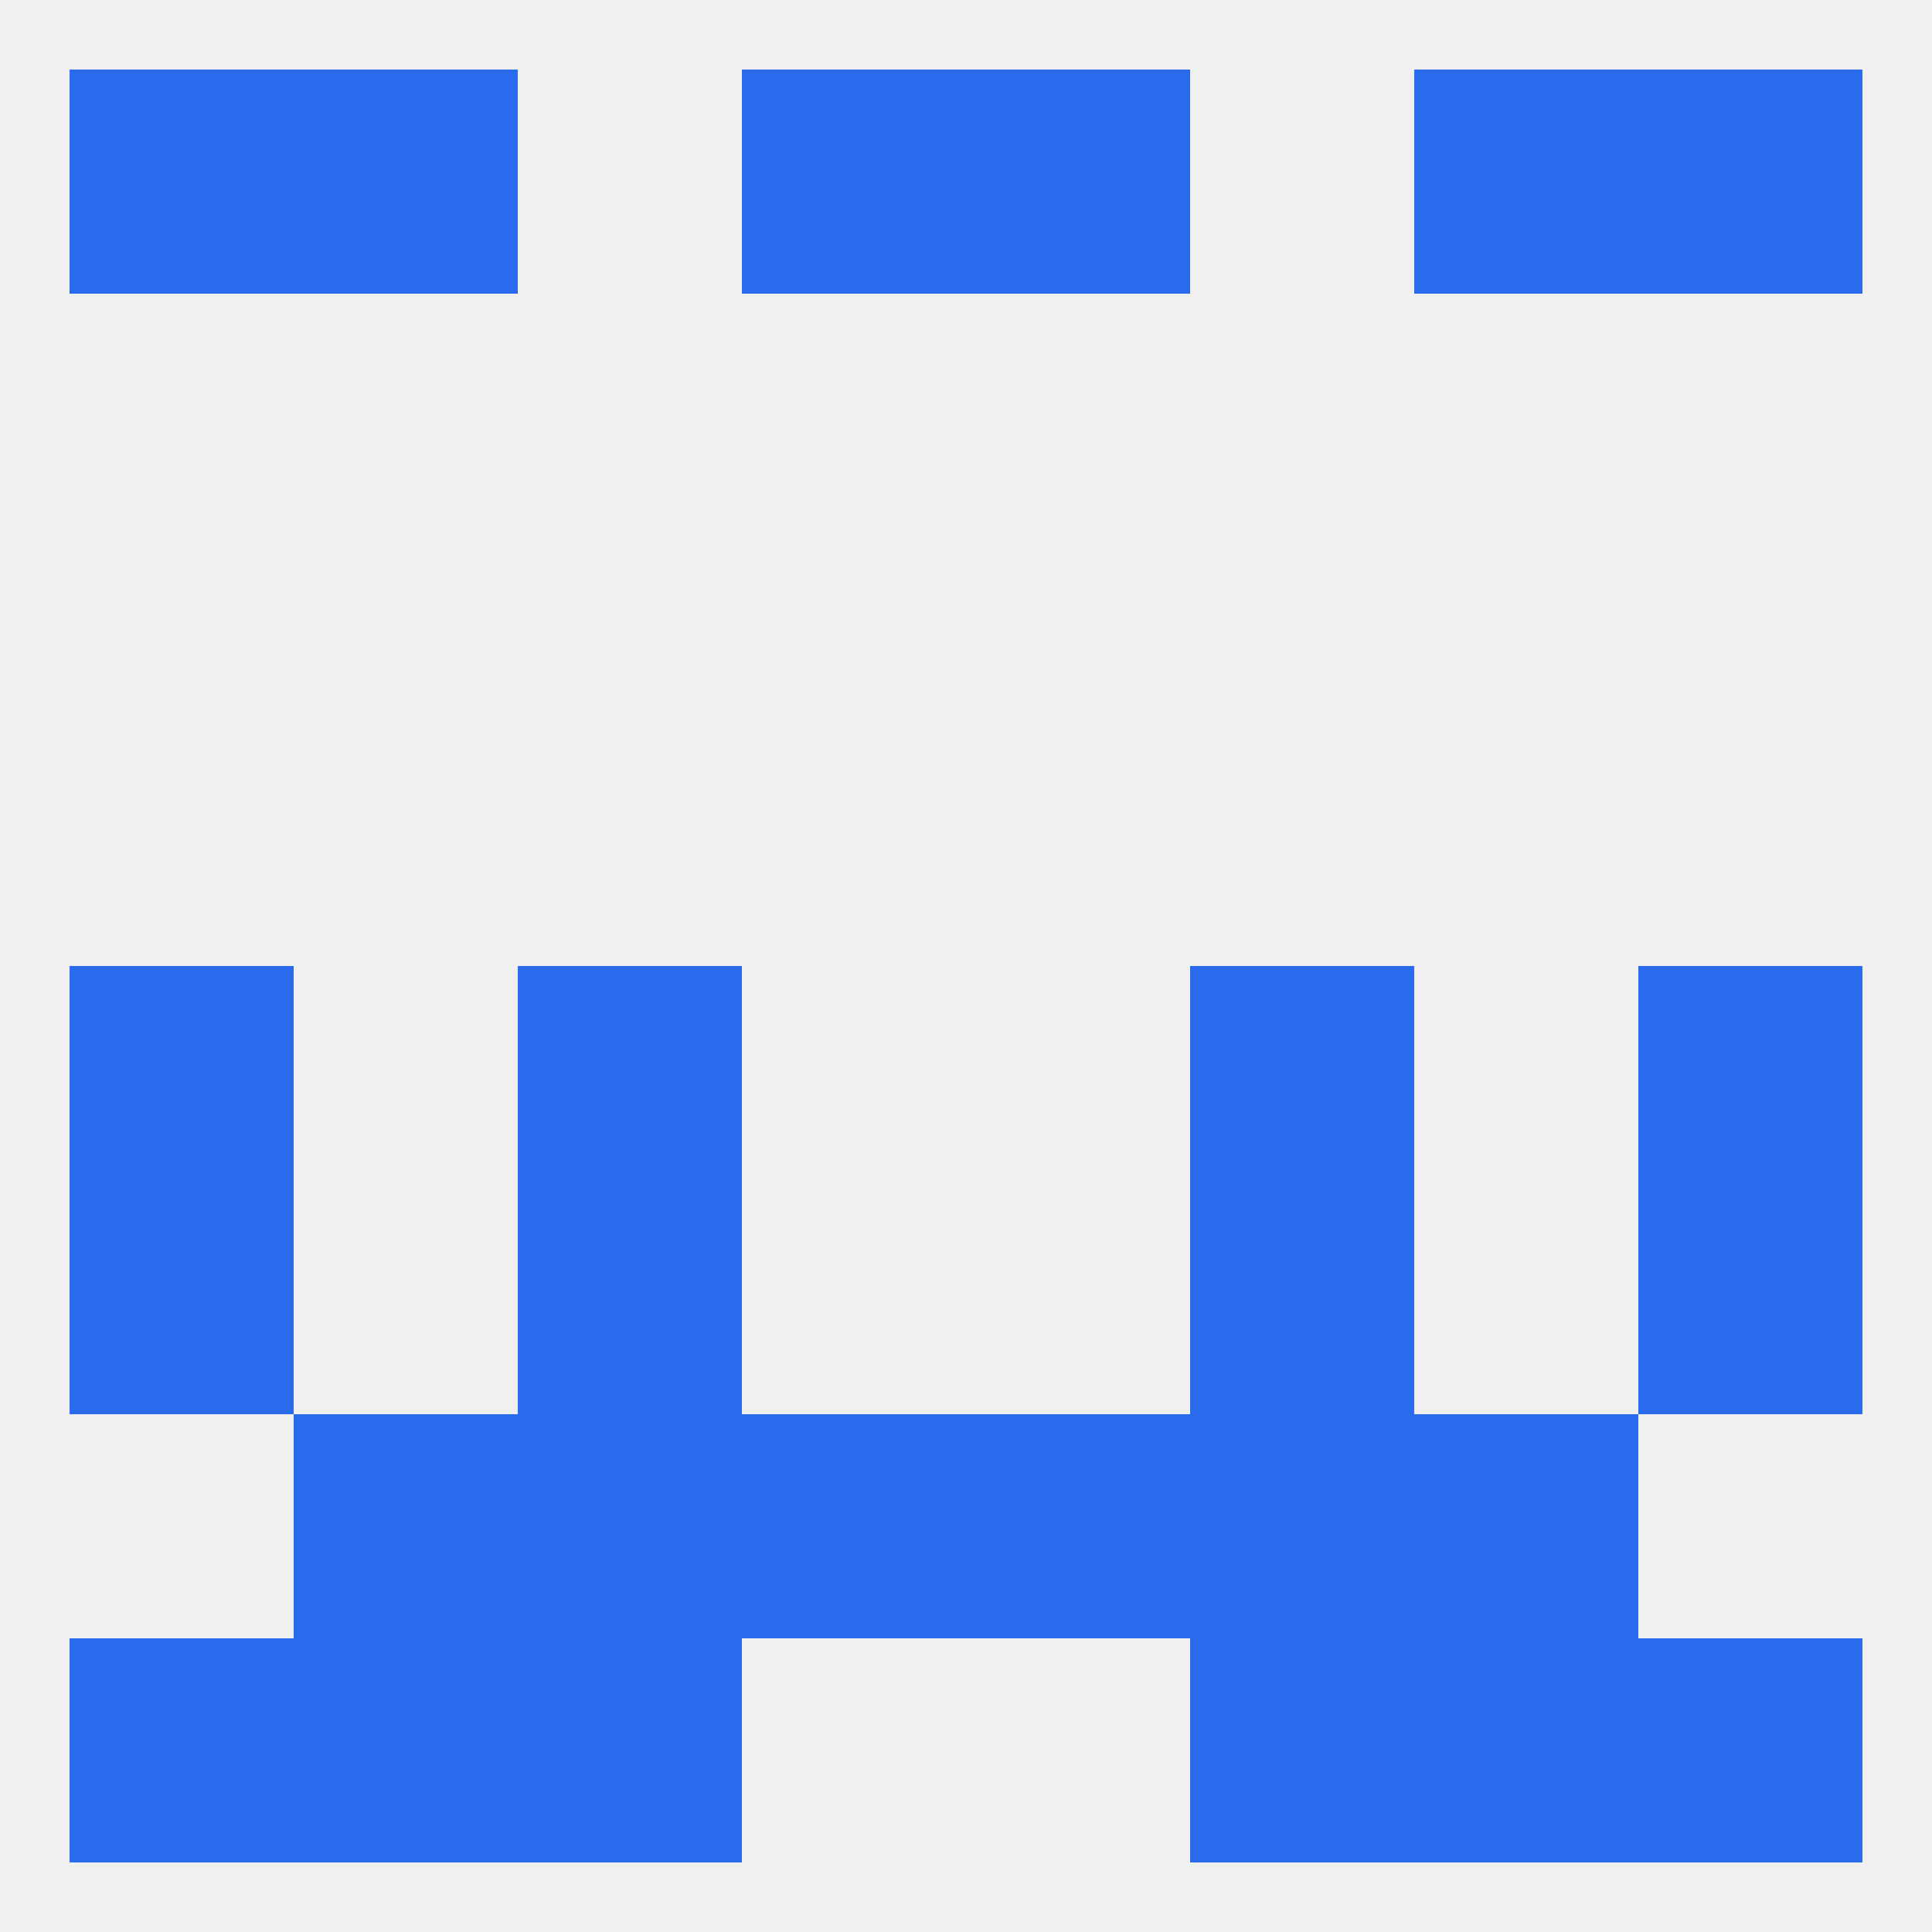
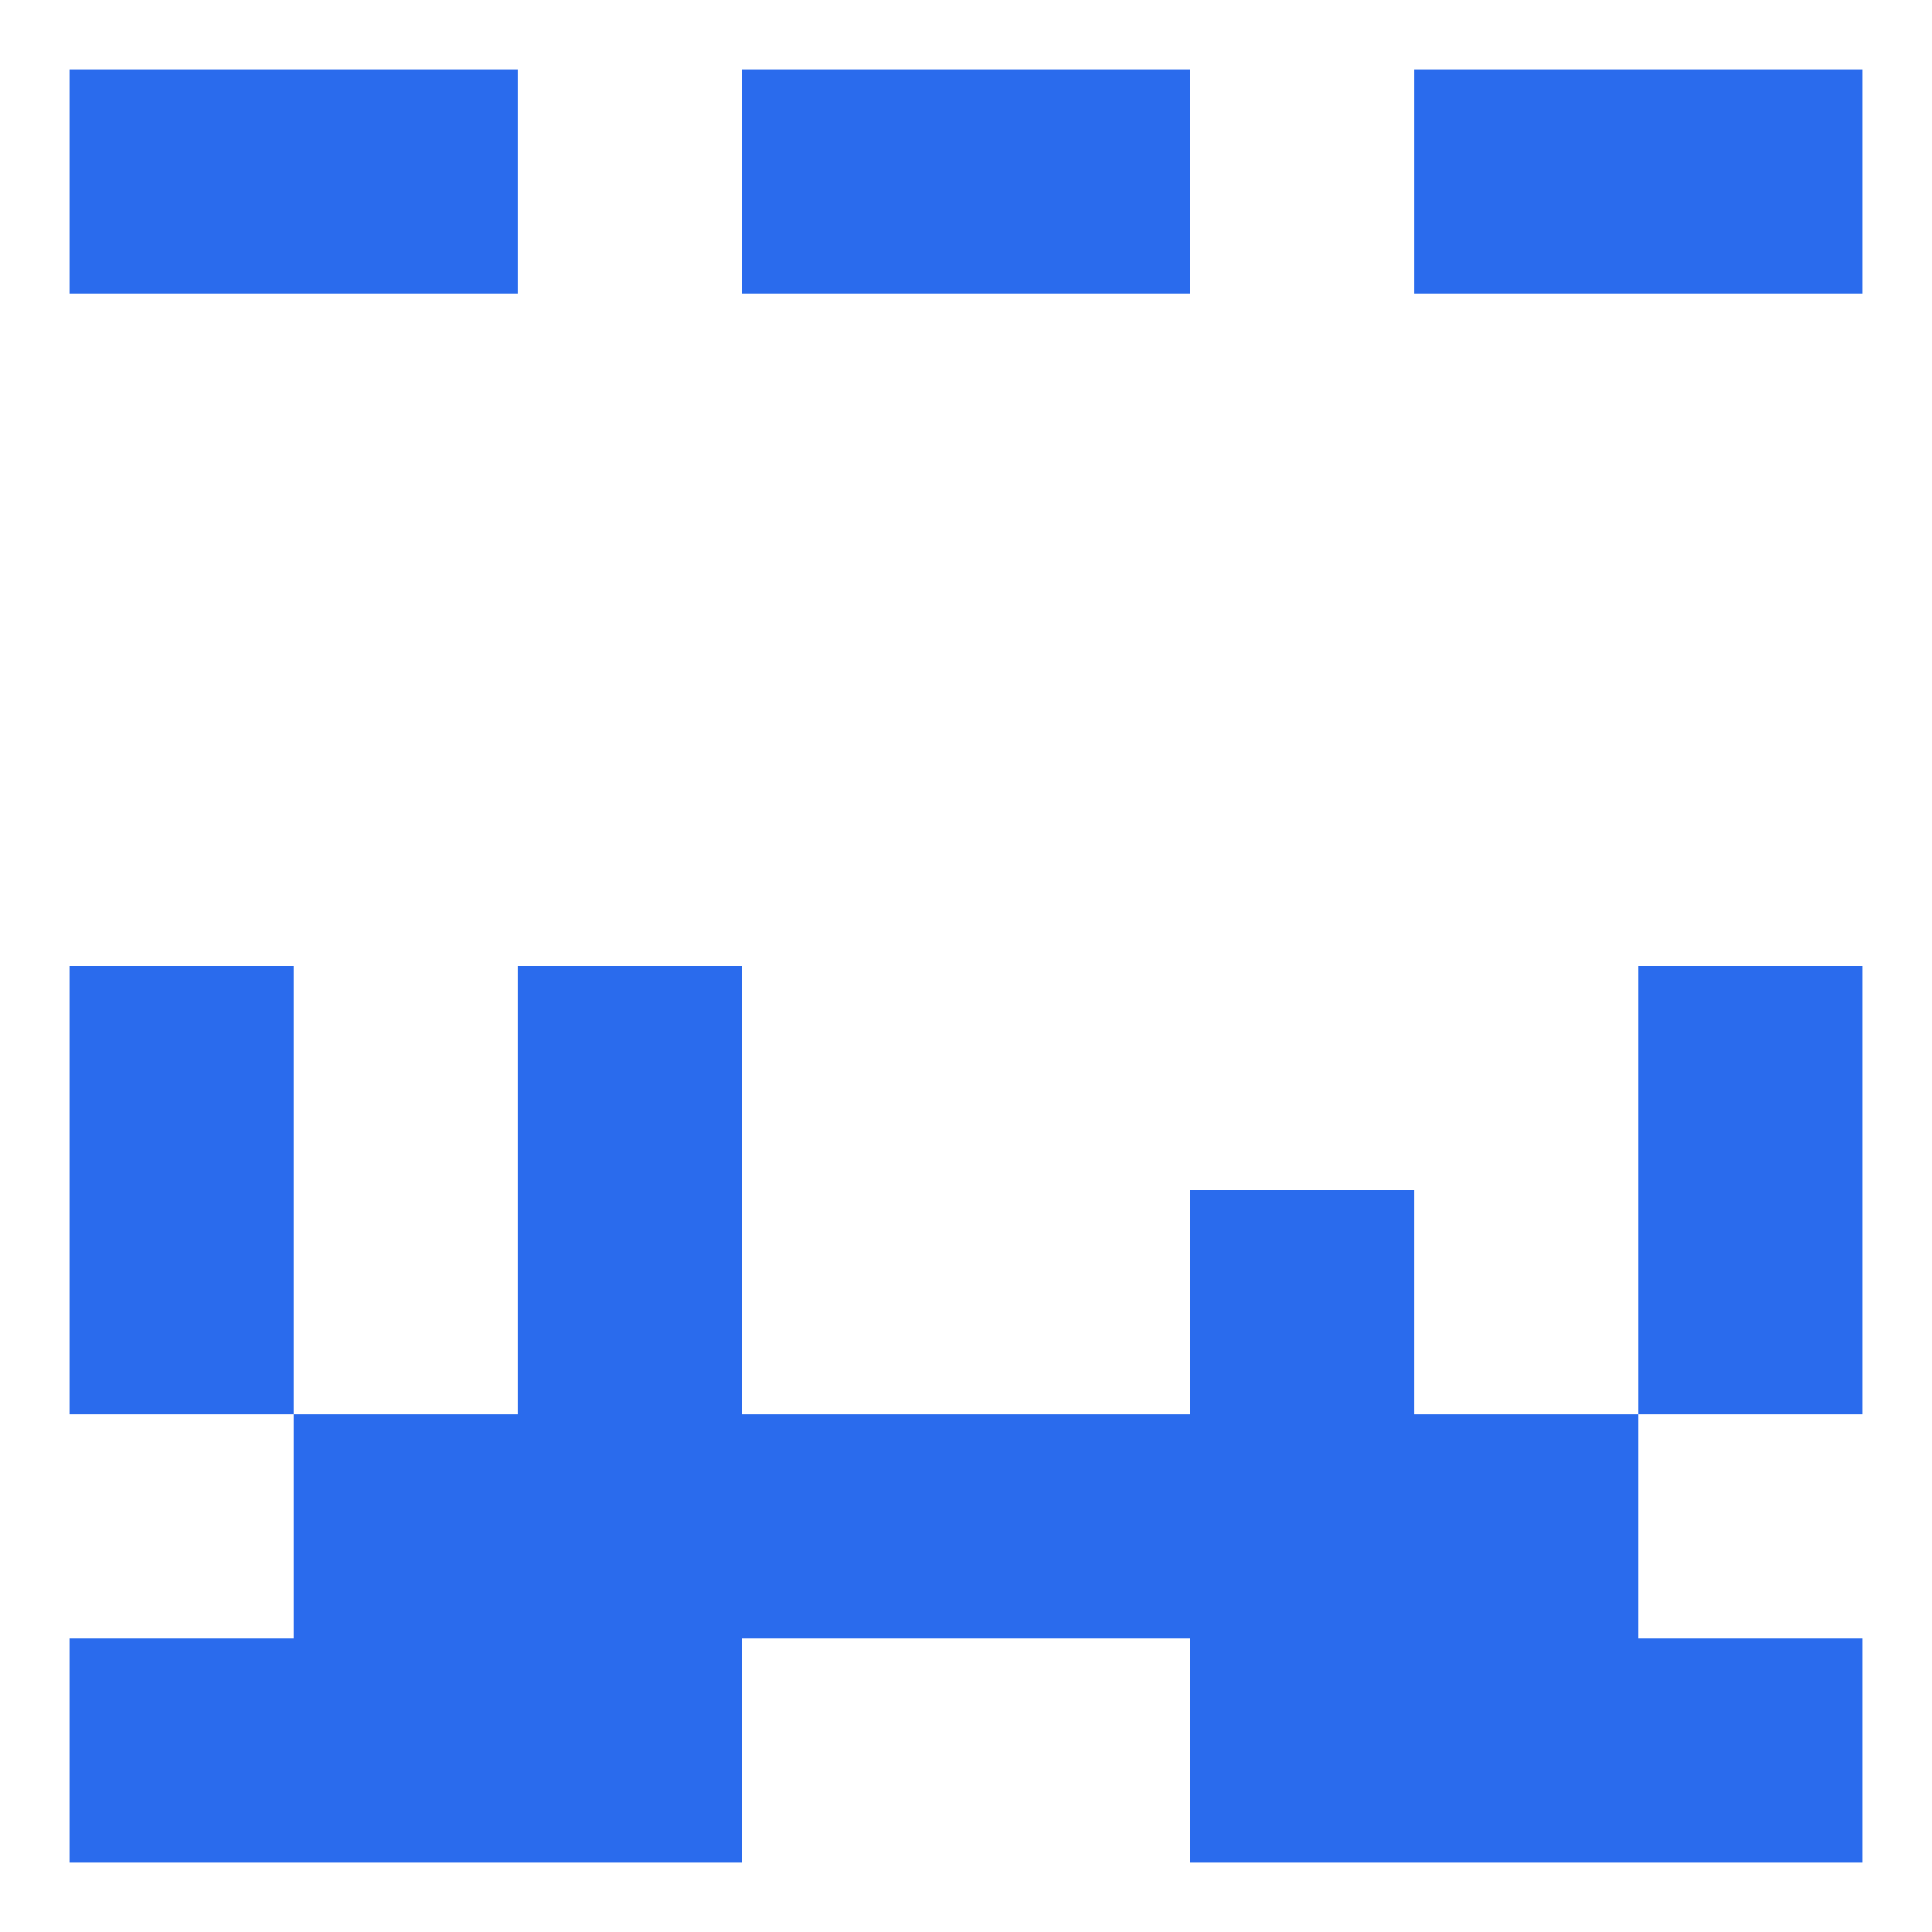
<svg xmlns="http://www.w3.org/2000/svg" version="1.1" baseprofile="full" width="250" height="250" viewBox="0 0 250 250">
-   <rect width="100%" height="100%" fill="rgba(240,240,240,255)" />
  <rect x="9" y="154" width="29" height="29" fill="rgba(42,107,237,255)" />
  <rect x="212" y="154" width="29" height="29" fill="rgba(42,107,237,255)" />
  <rect x="67" y="154" width="29" height="29" fill="rgba(42,107,237,255)" />
  <rect x="154" y="154" width="29" height="29" fill="rgba(42,107,237,255)" />
  <rect x="183" y="183" width="29" height="29" fill="rgba(42,107,237,255)" />
  <rect x="67" y="183" width="29" height="29" fill="rgba(42,107,237,255)" />
  <rect x="154" y="183" width="29" height="29" fill="rgba(42,107,237,255)" />
  <rect x="96" y="183" width="29" height="29" fill="rgba(42,107,237,255)" />
  <rect x="125" y="183" width="29" height="29" fill="rgba(42,107,237,255)" />
  <rect x="38" y="183" width="29" height="29" fill="rgba(42,107,237,255)" />
  <rect x="9" y="212" width="29" height="29" fill="rgba(42,107,237,255)" />
  <rect x="212" y="212" width="29" height="29" fill="rgba(42,107,237,255)" />
  <rect x="38" y="212" width="29" height="29" fill="rgba(42,107,237,255)" />
  <rect x="183" y="212" width="29" height="29" fill="rgba(42,107,237,255)" />
  <rect x="67" y="212" width="29" height="29" fill="rgba(42,107,237,255)" />
  <rect x="154" y="212" width="29" height="29" fill="rgba(42,107,237,255)" />
  <rect x="96" y="9" width="29" height="29" fill="rgba(42,107,237,255)" />
  <rect x="125" y="9" width="29" height="29" fill="rgba(42,107,237,255)" />
  <rect x="9" y="9" width="29" height="29" fill="rgba(42,107,237,255)" />
  <rect x="212" y="9" width="29" height="29" fill="rgba(42,107,237,255)" />
  <rect x="38" y="9" width="29" height="29" fill="rgba(42,107,237,255)" />
  <rect x="183" y="9" width="29" height="29" fill="rgba(42,107,237,255)" />
  <rect x="9" y="125" width="29" height="29" fill="rgba(42,107,237,255)" />
  <rect x="212" y="125" width="29" height="29" fill="rgba(42,107,237,255)" />
  <rect x="67" y="125" width="29" height="29" fill="rgba(42,107,237,255)" />
-   <rect x="154" y="125" width="29" height="29" fill="rgba(42,107,237,255)" />
</svg>